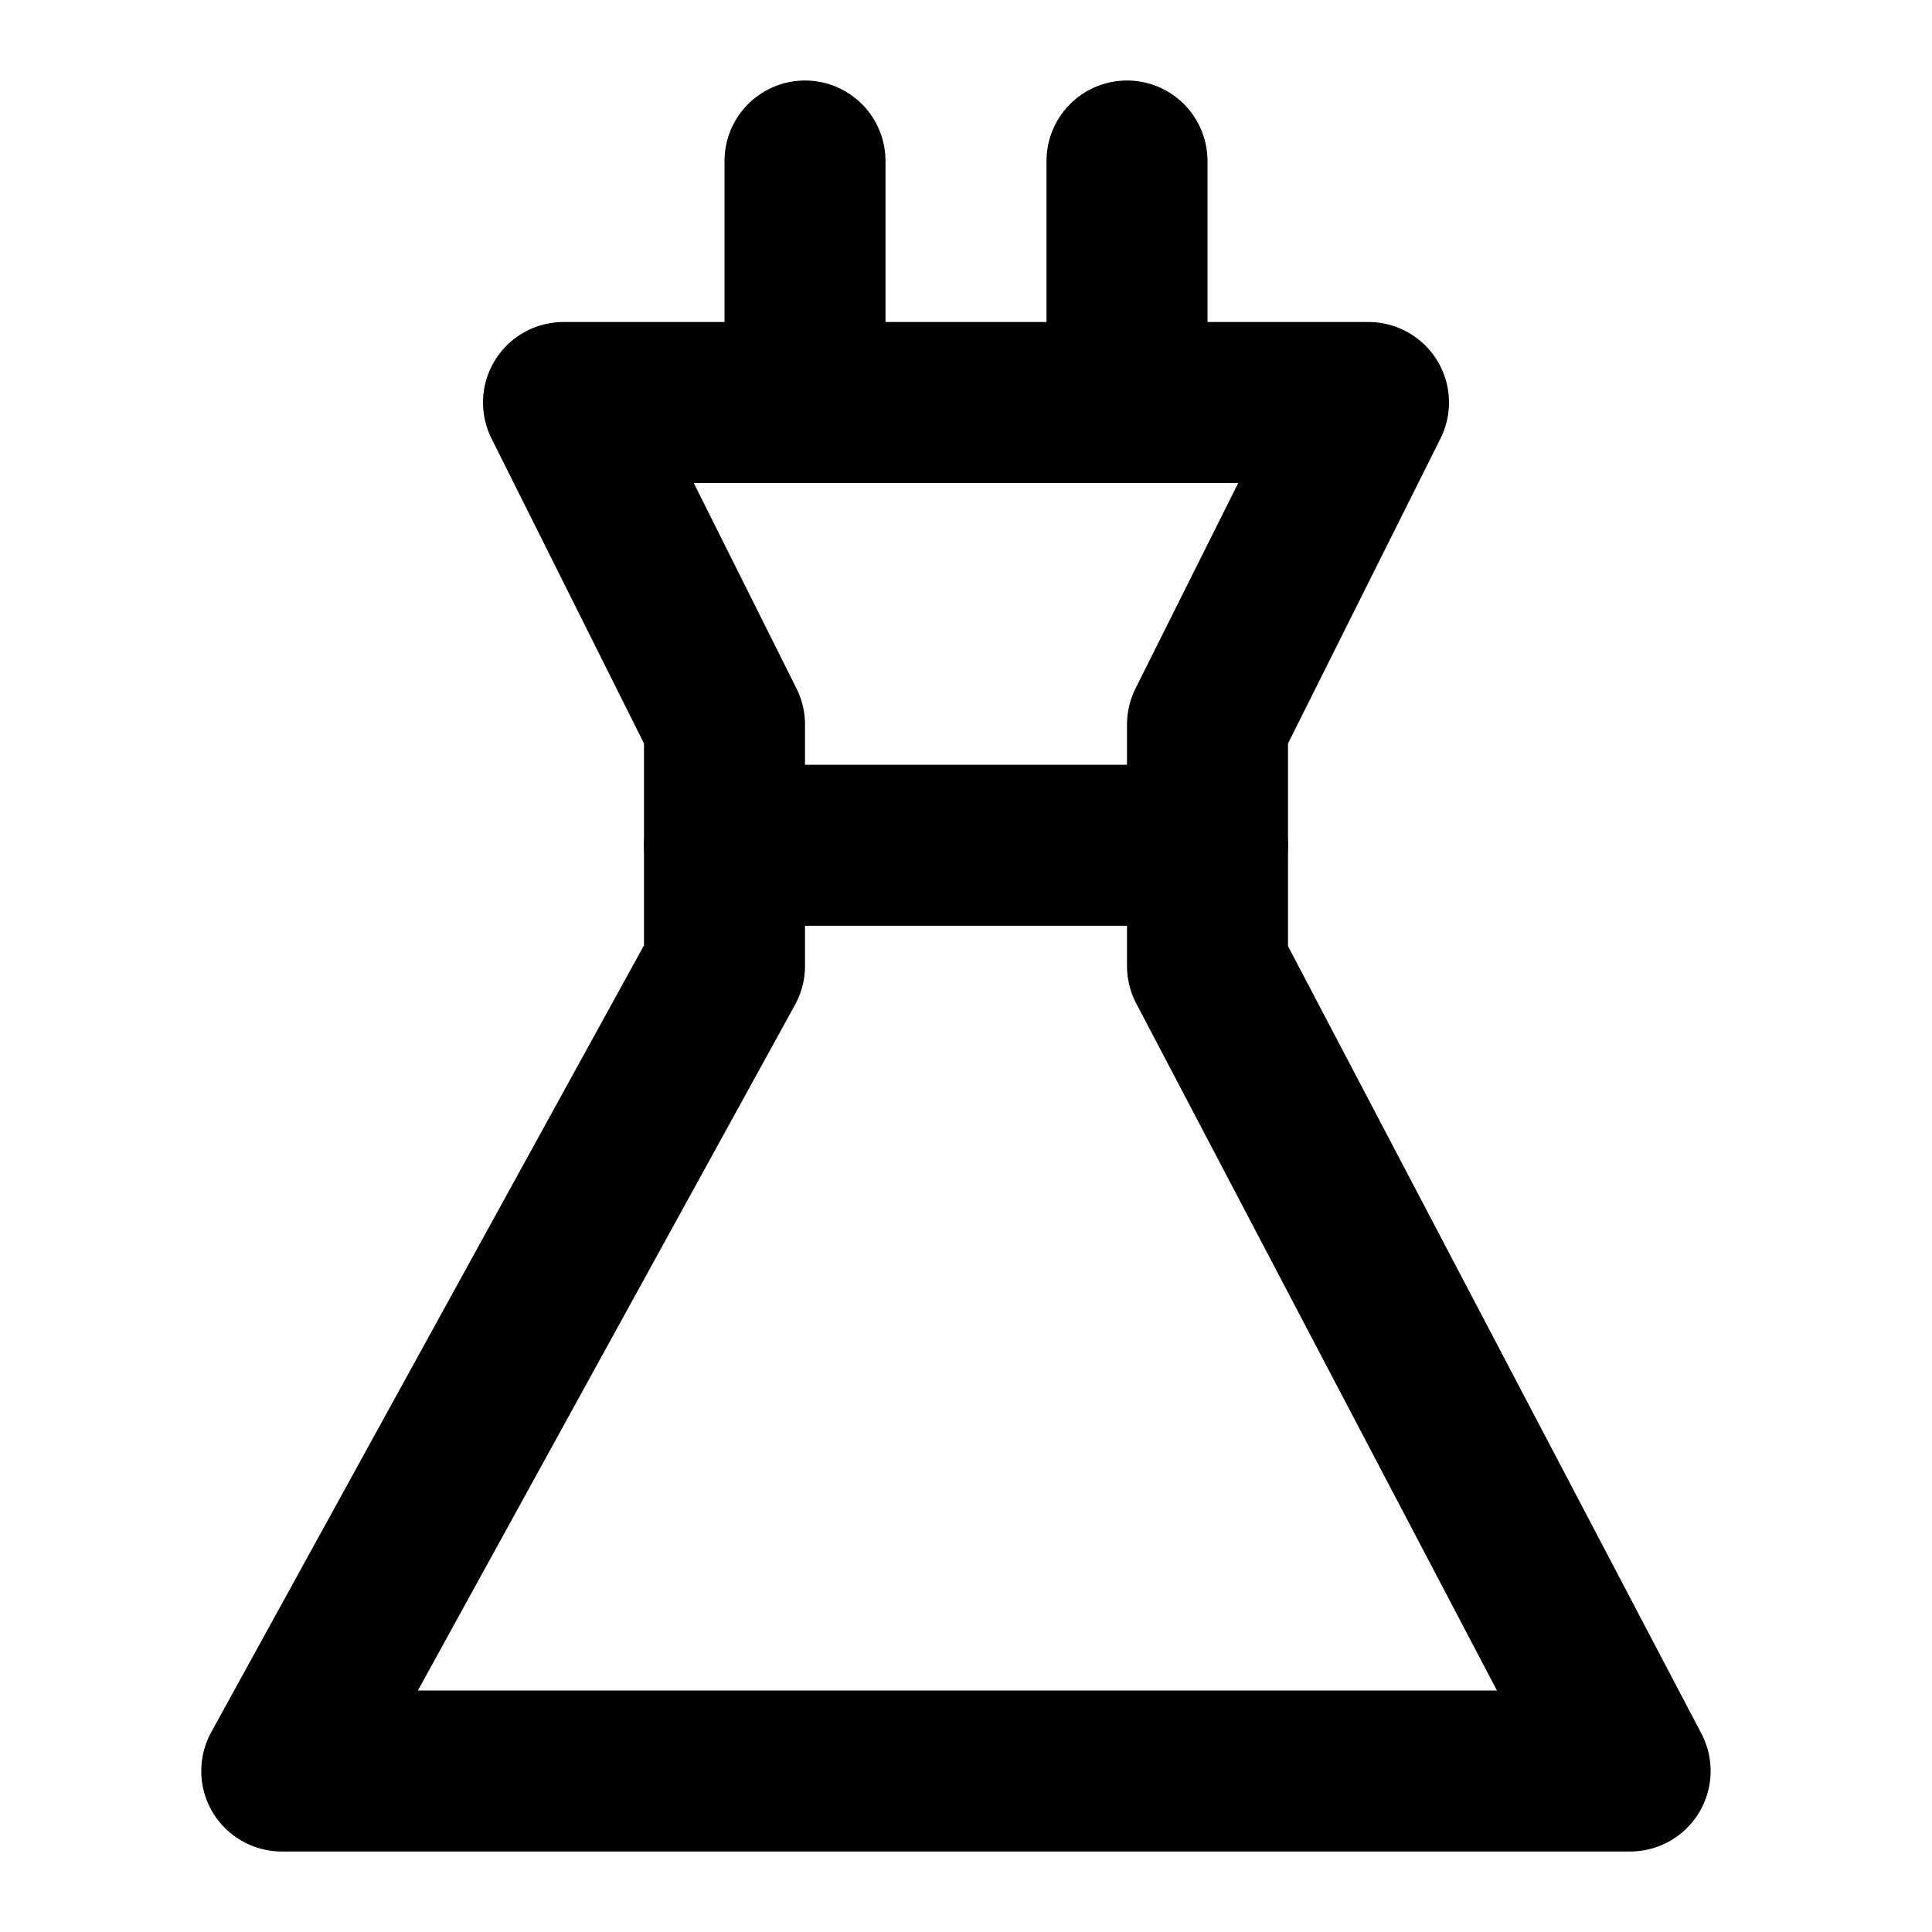
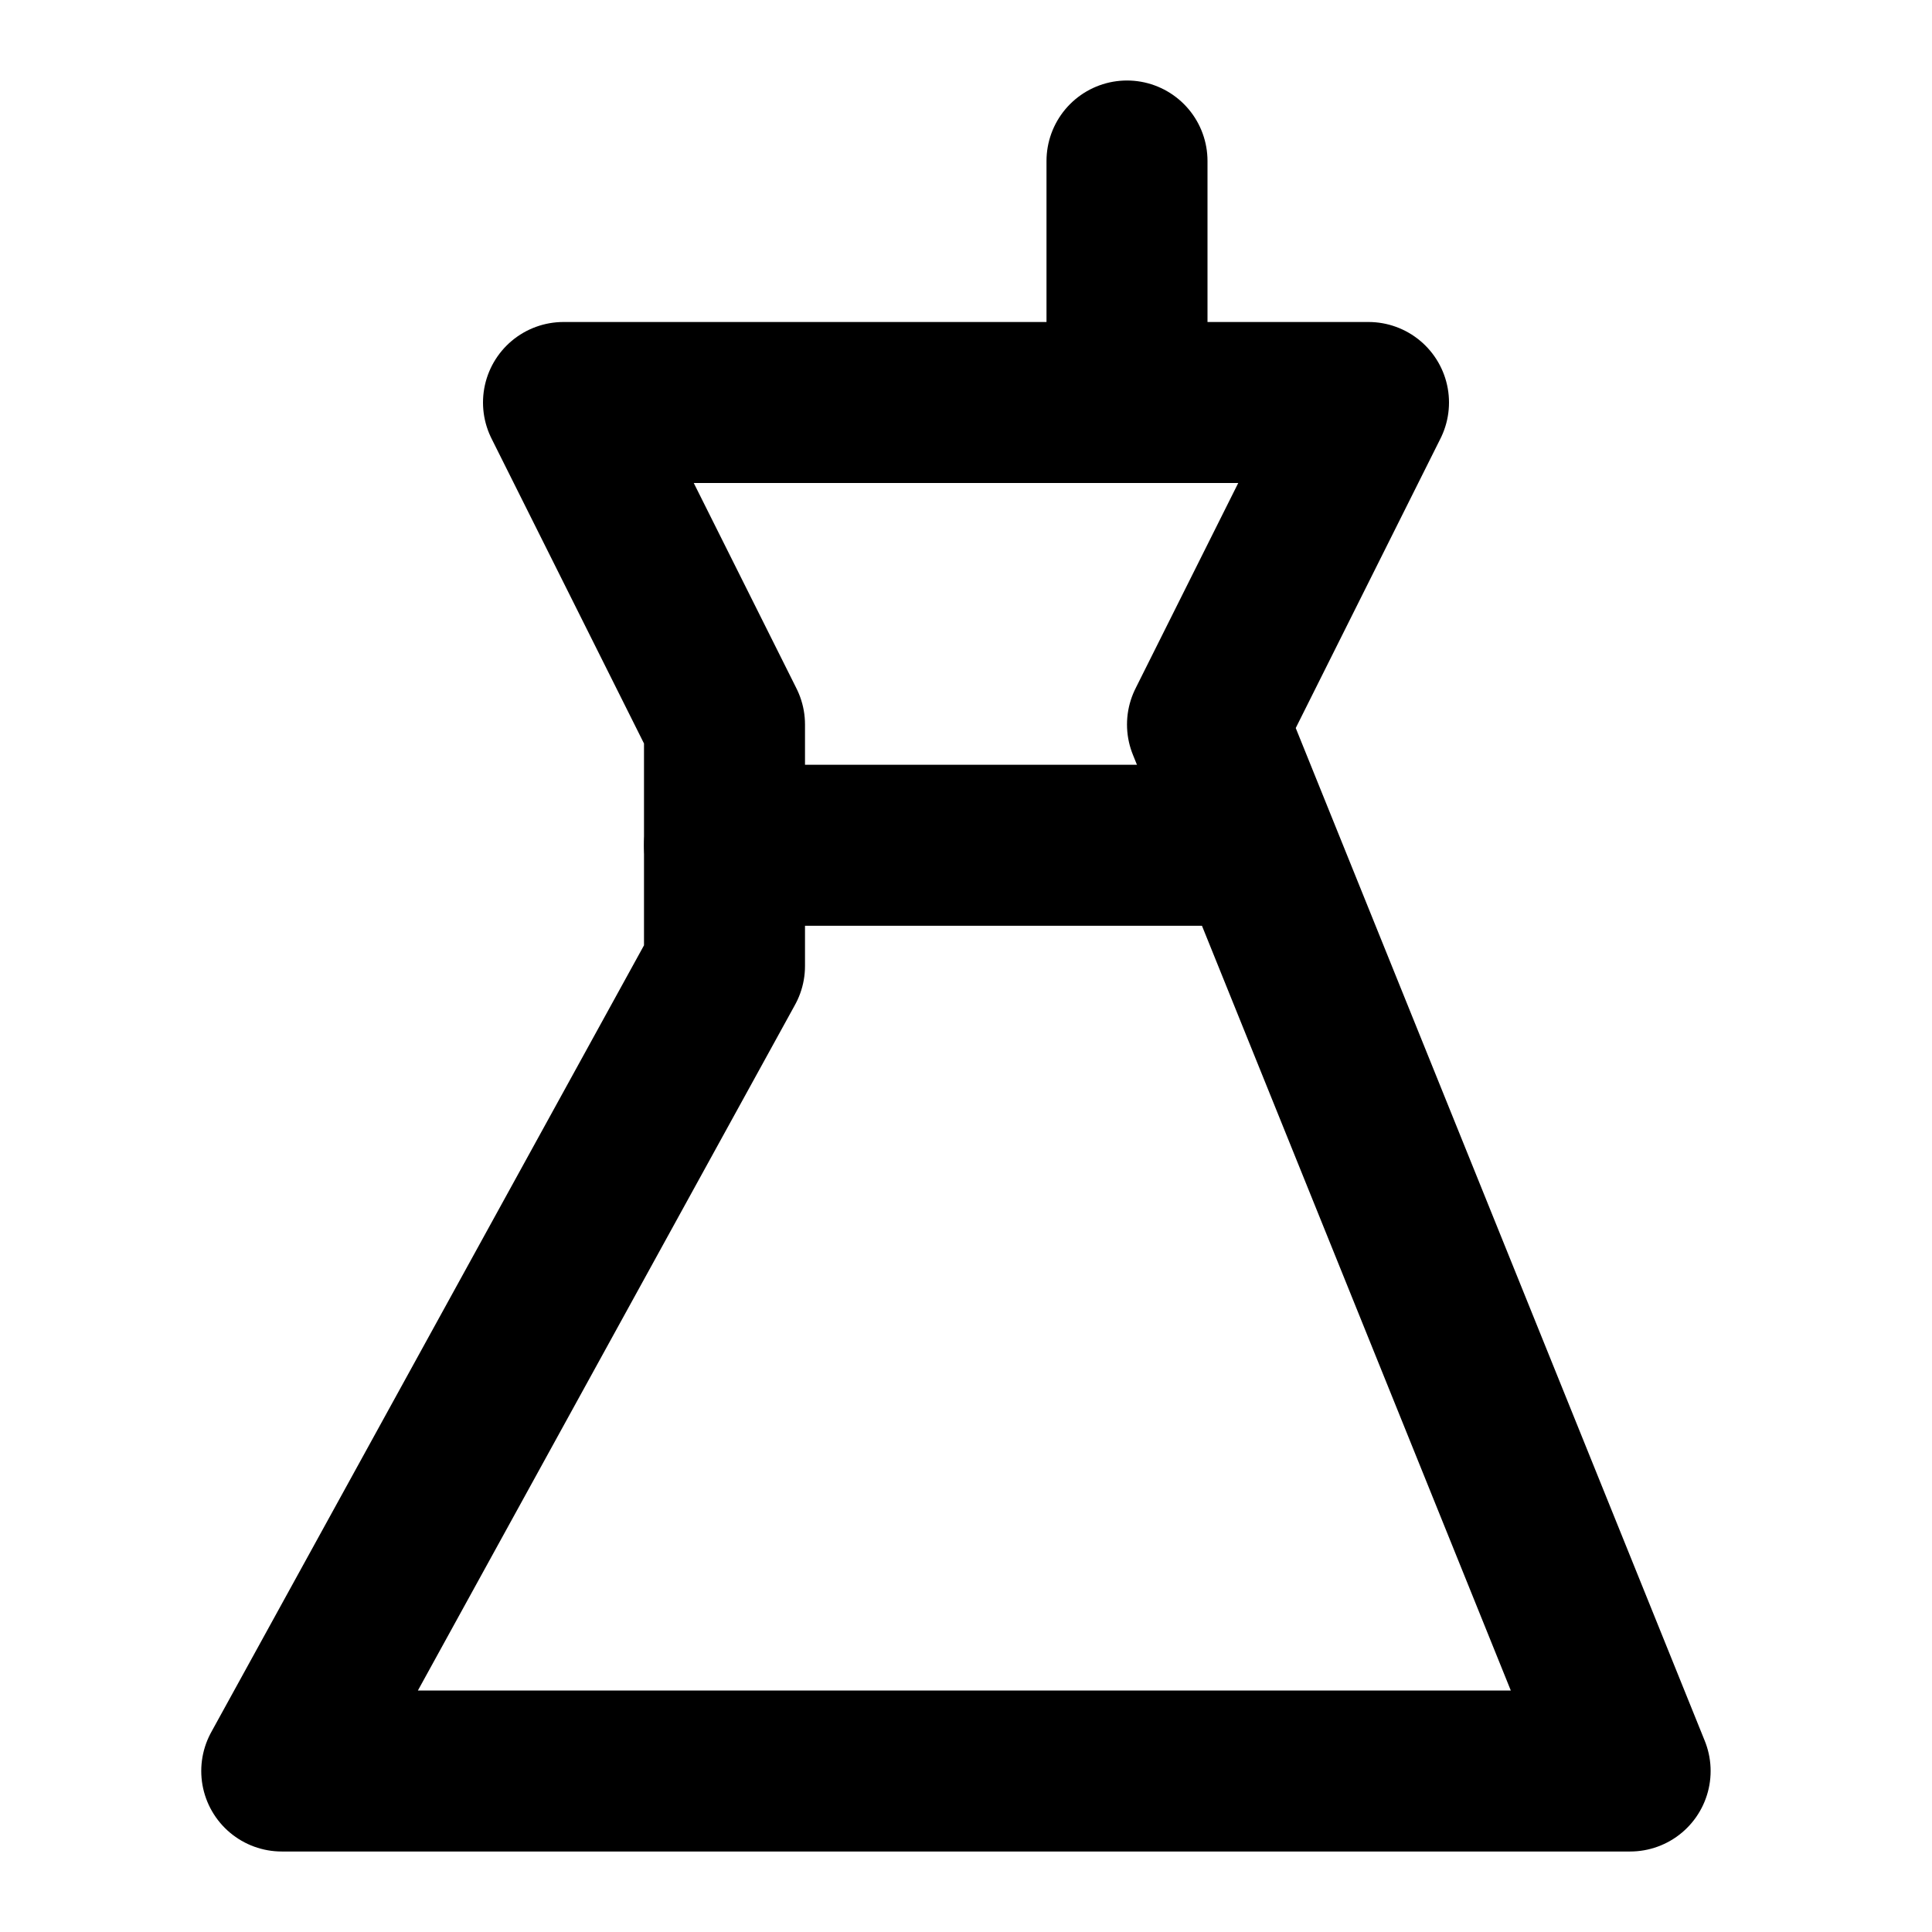
<svg xmlns="http://www.w3.org/2000/svg" width="800px" height="800px" viewBox="0 0 48 48" fill="none">
-   <path d="M18 18L14 10H34L30 18V24L40.5 44H7L18 24V18Z" stroke="#000000" stroke-width="4" stroke-linecap="round" stroke-linejoin="round" />
-   <path d="M20 4V10" stroke="#000000" stroke-width="4" stroke-linecap="round" stroke-linejoin="round" />
+   <path d="M18 18L14 10H34L30 18L40.5 44H7L18 24V18Z" stroke="#000000" stroke-width="4" stroke-linecap="round" stroke-linejoin="round" />
  <path d="M28 4V10" stroke="#000000" stroke-width="4" stroke-linecap="round" stroke-linejoin="round" />
  <path d="M18 21L30 21" stroke="#000000" stroke-width="4" stroke-linecap="round" stroke-linejoin="round" />
</svg>